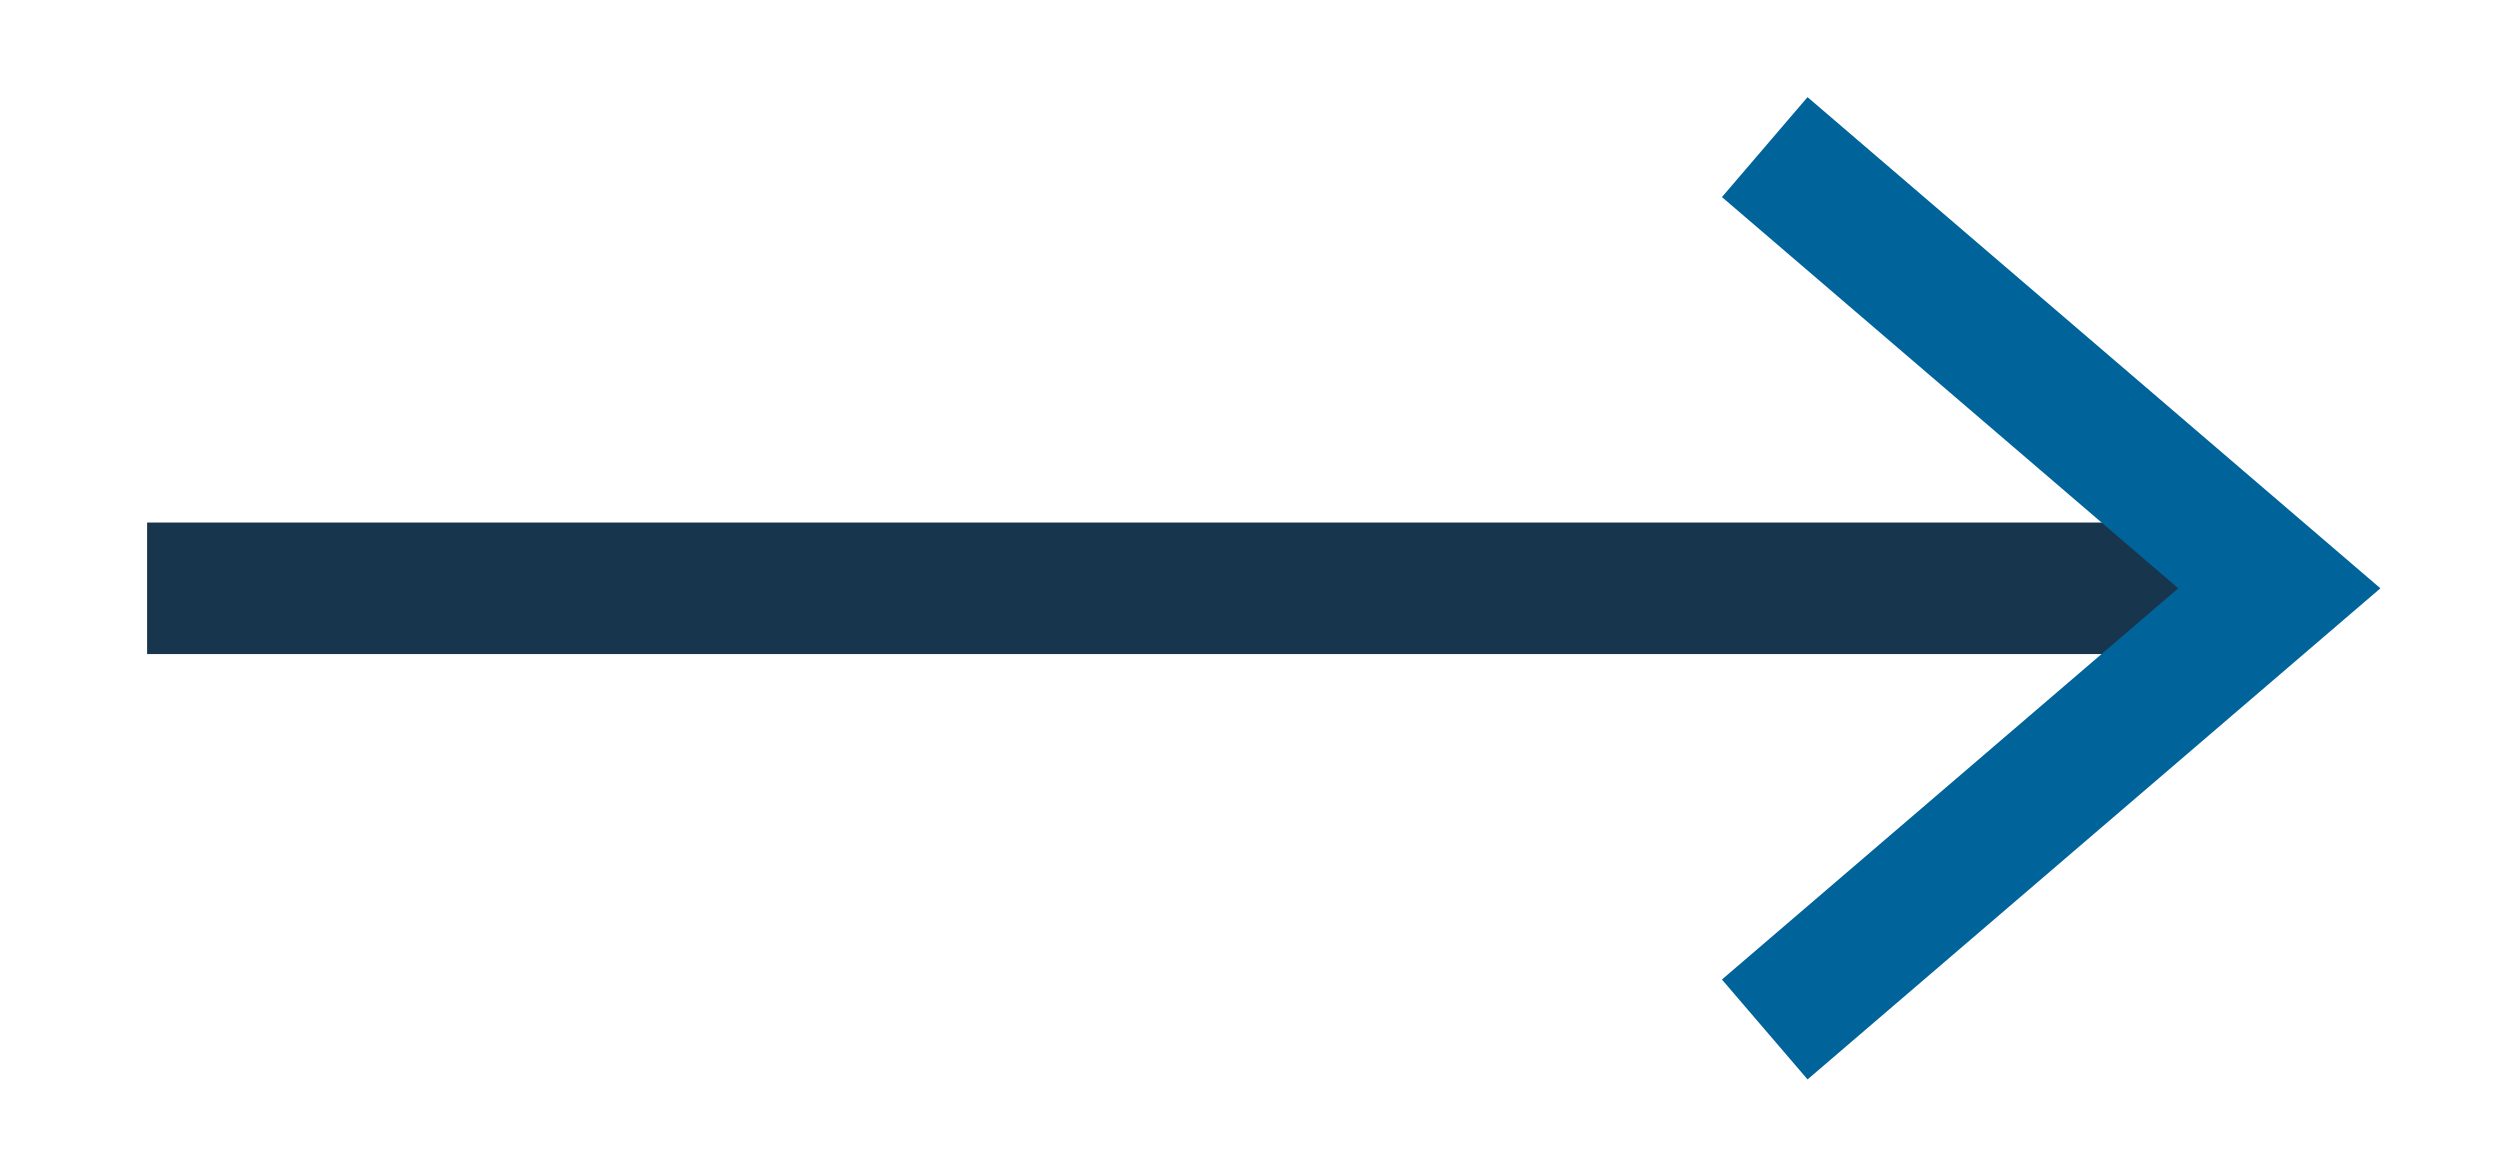
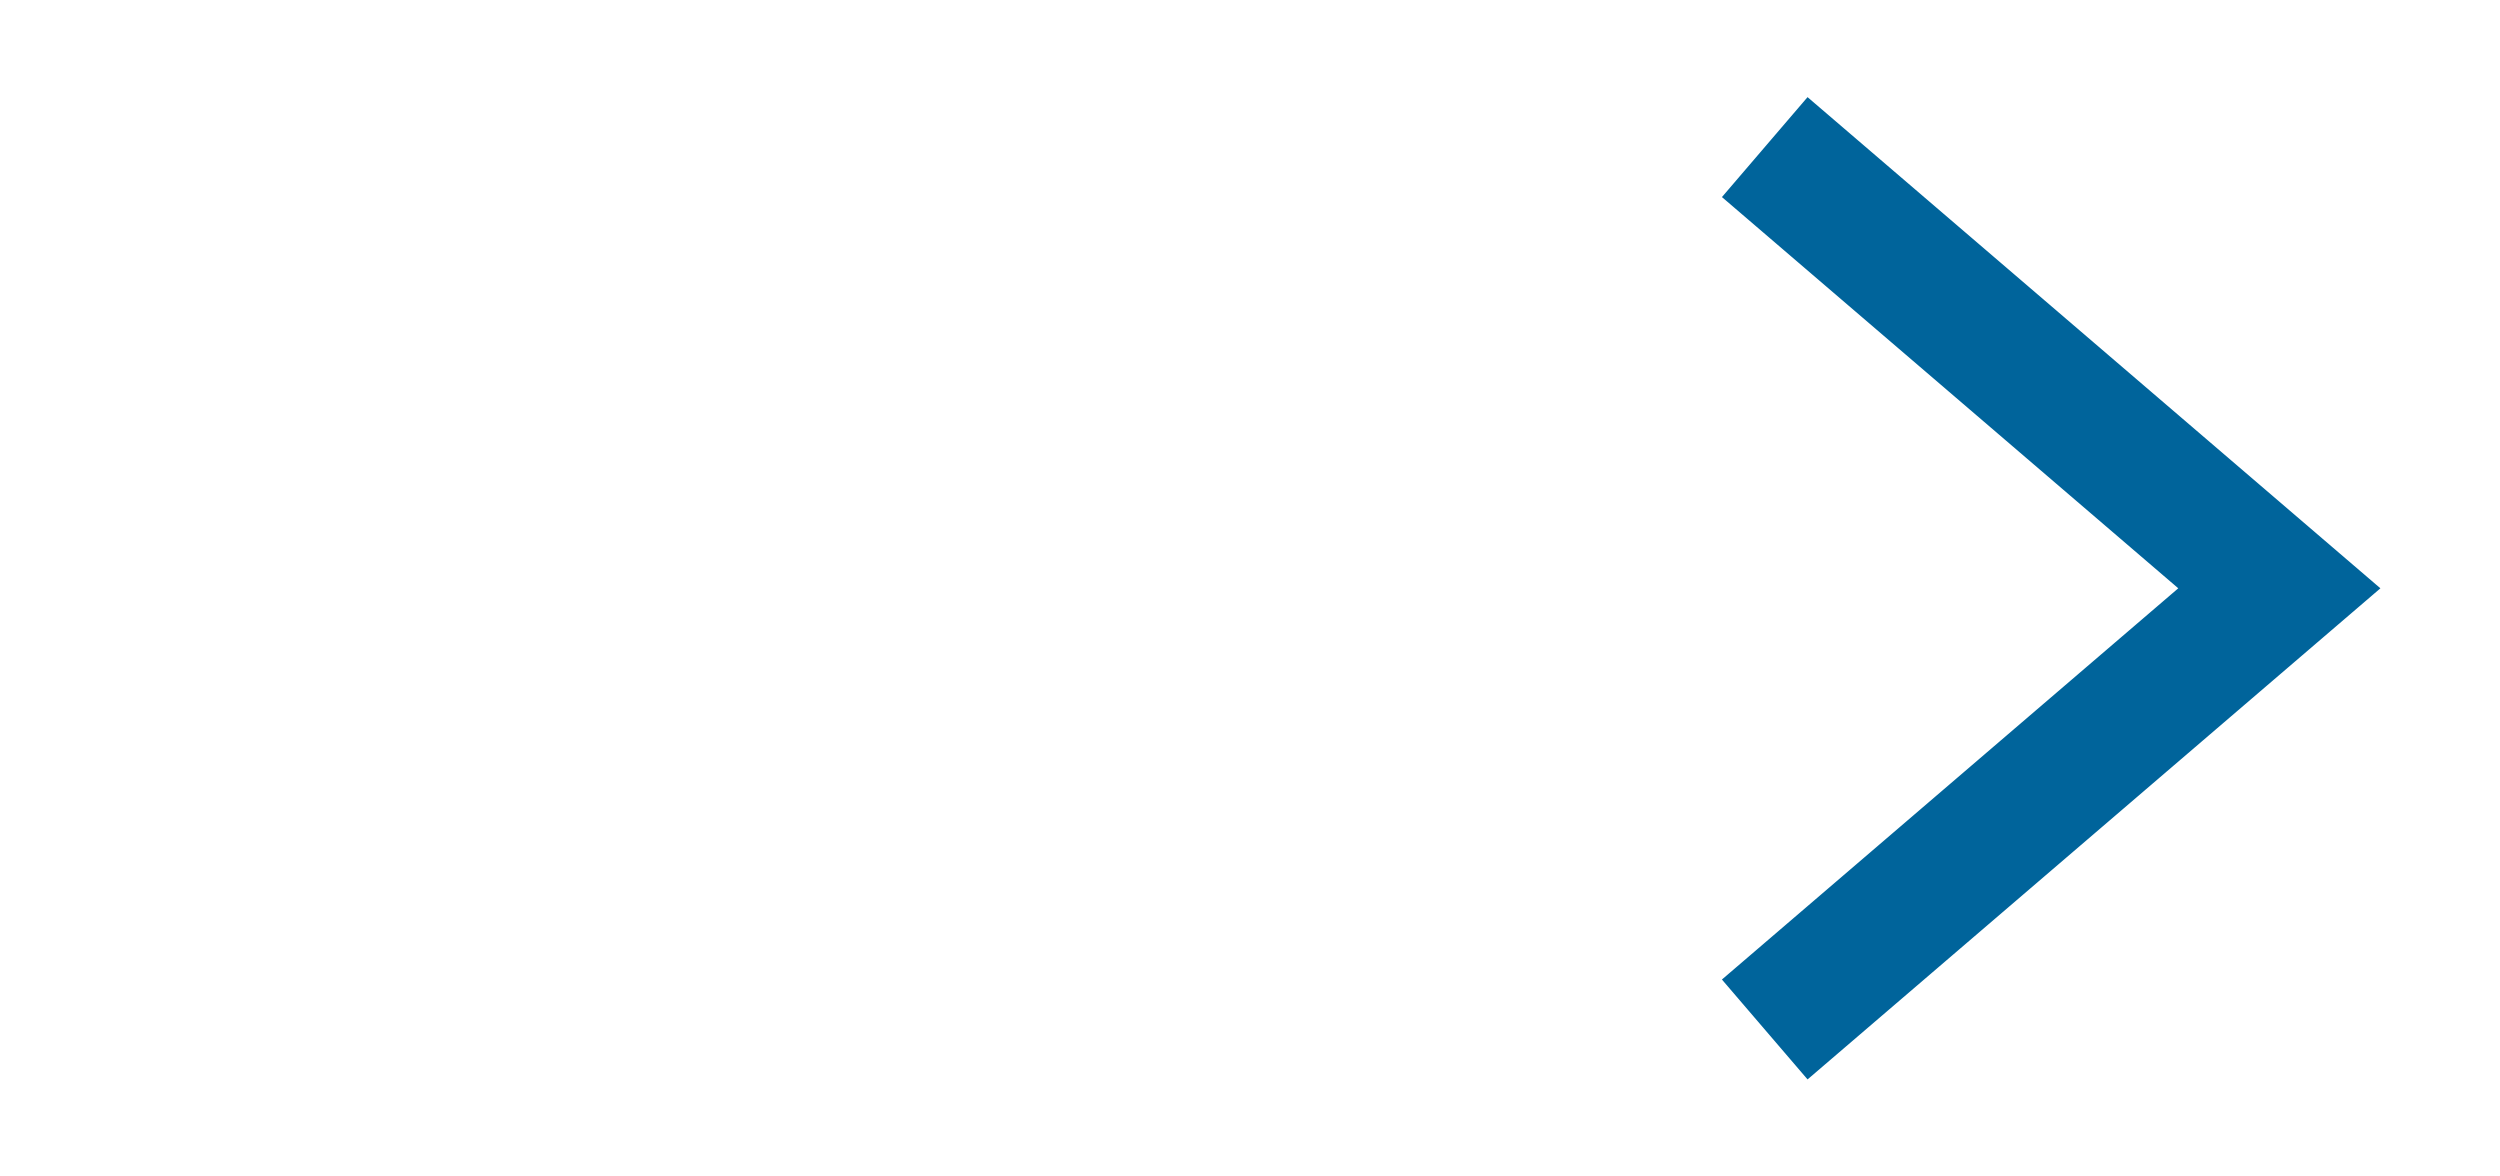
<svg xmlns="http://www.w3.org/2000/svg" viewBox="0 0 19.00 8.94" data-guides="{&quot;vertical&quot;:[],&quot;horizontal&quot;:[]}">
-   <path fill="none" stroke="#17354d" fill-opacity="1" stroke-width="1" stroke-opacity="1" id="tSvg485d92122a" title="Path 1" d="M1.118 4.471C6.52 4.471 11.922 4.471 17.323 4.471" />
  <path fill="none" stroke="#00649B" fill-opacity="1" stroke-width="1" stroke-opacity="1" id="tSvg15dcaf1bd23" title="Path 2" d="M13.412 1.118C14.716 2.235 16.02 3.353 17.323 4.471C16.02 5.588 14.716 6.706 13.412 7.824" />
  <defs />
</svg>